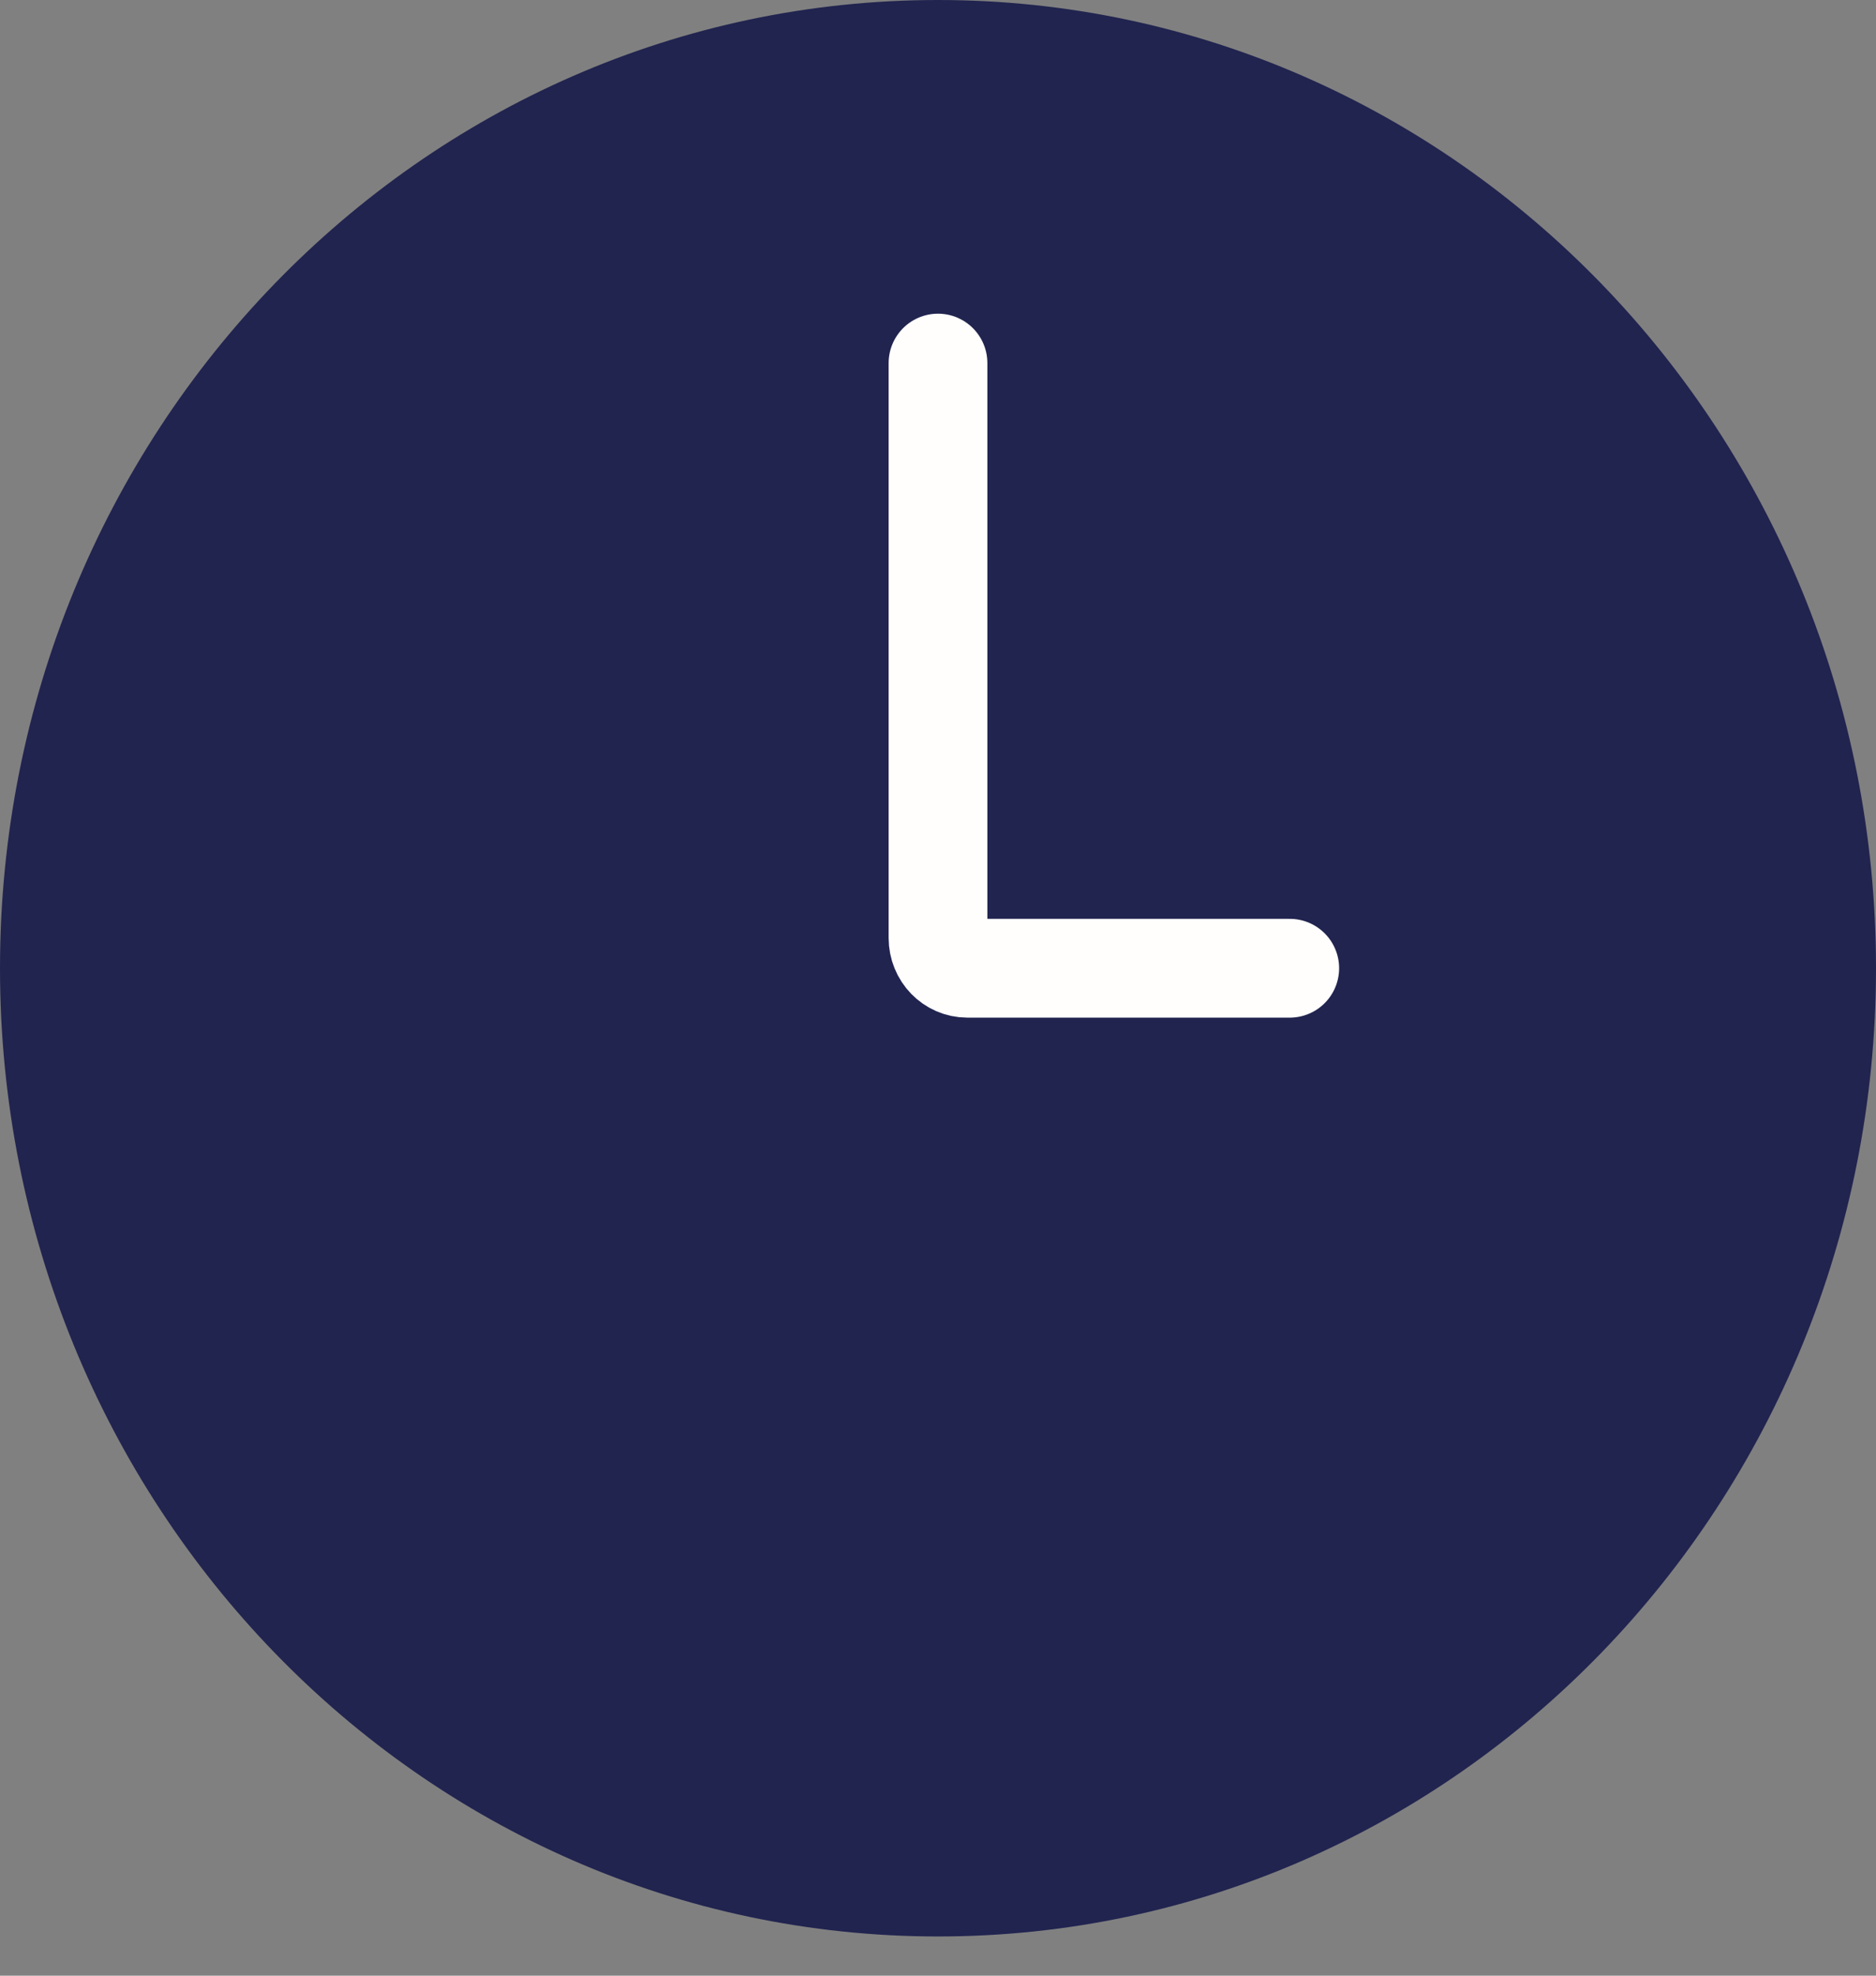
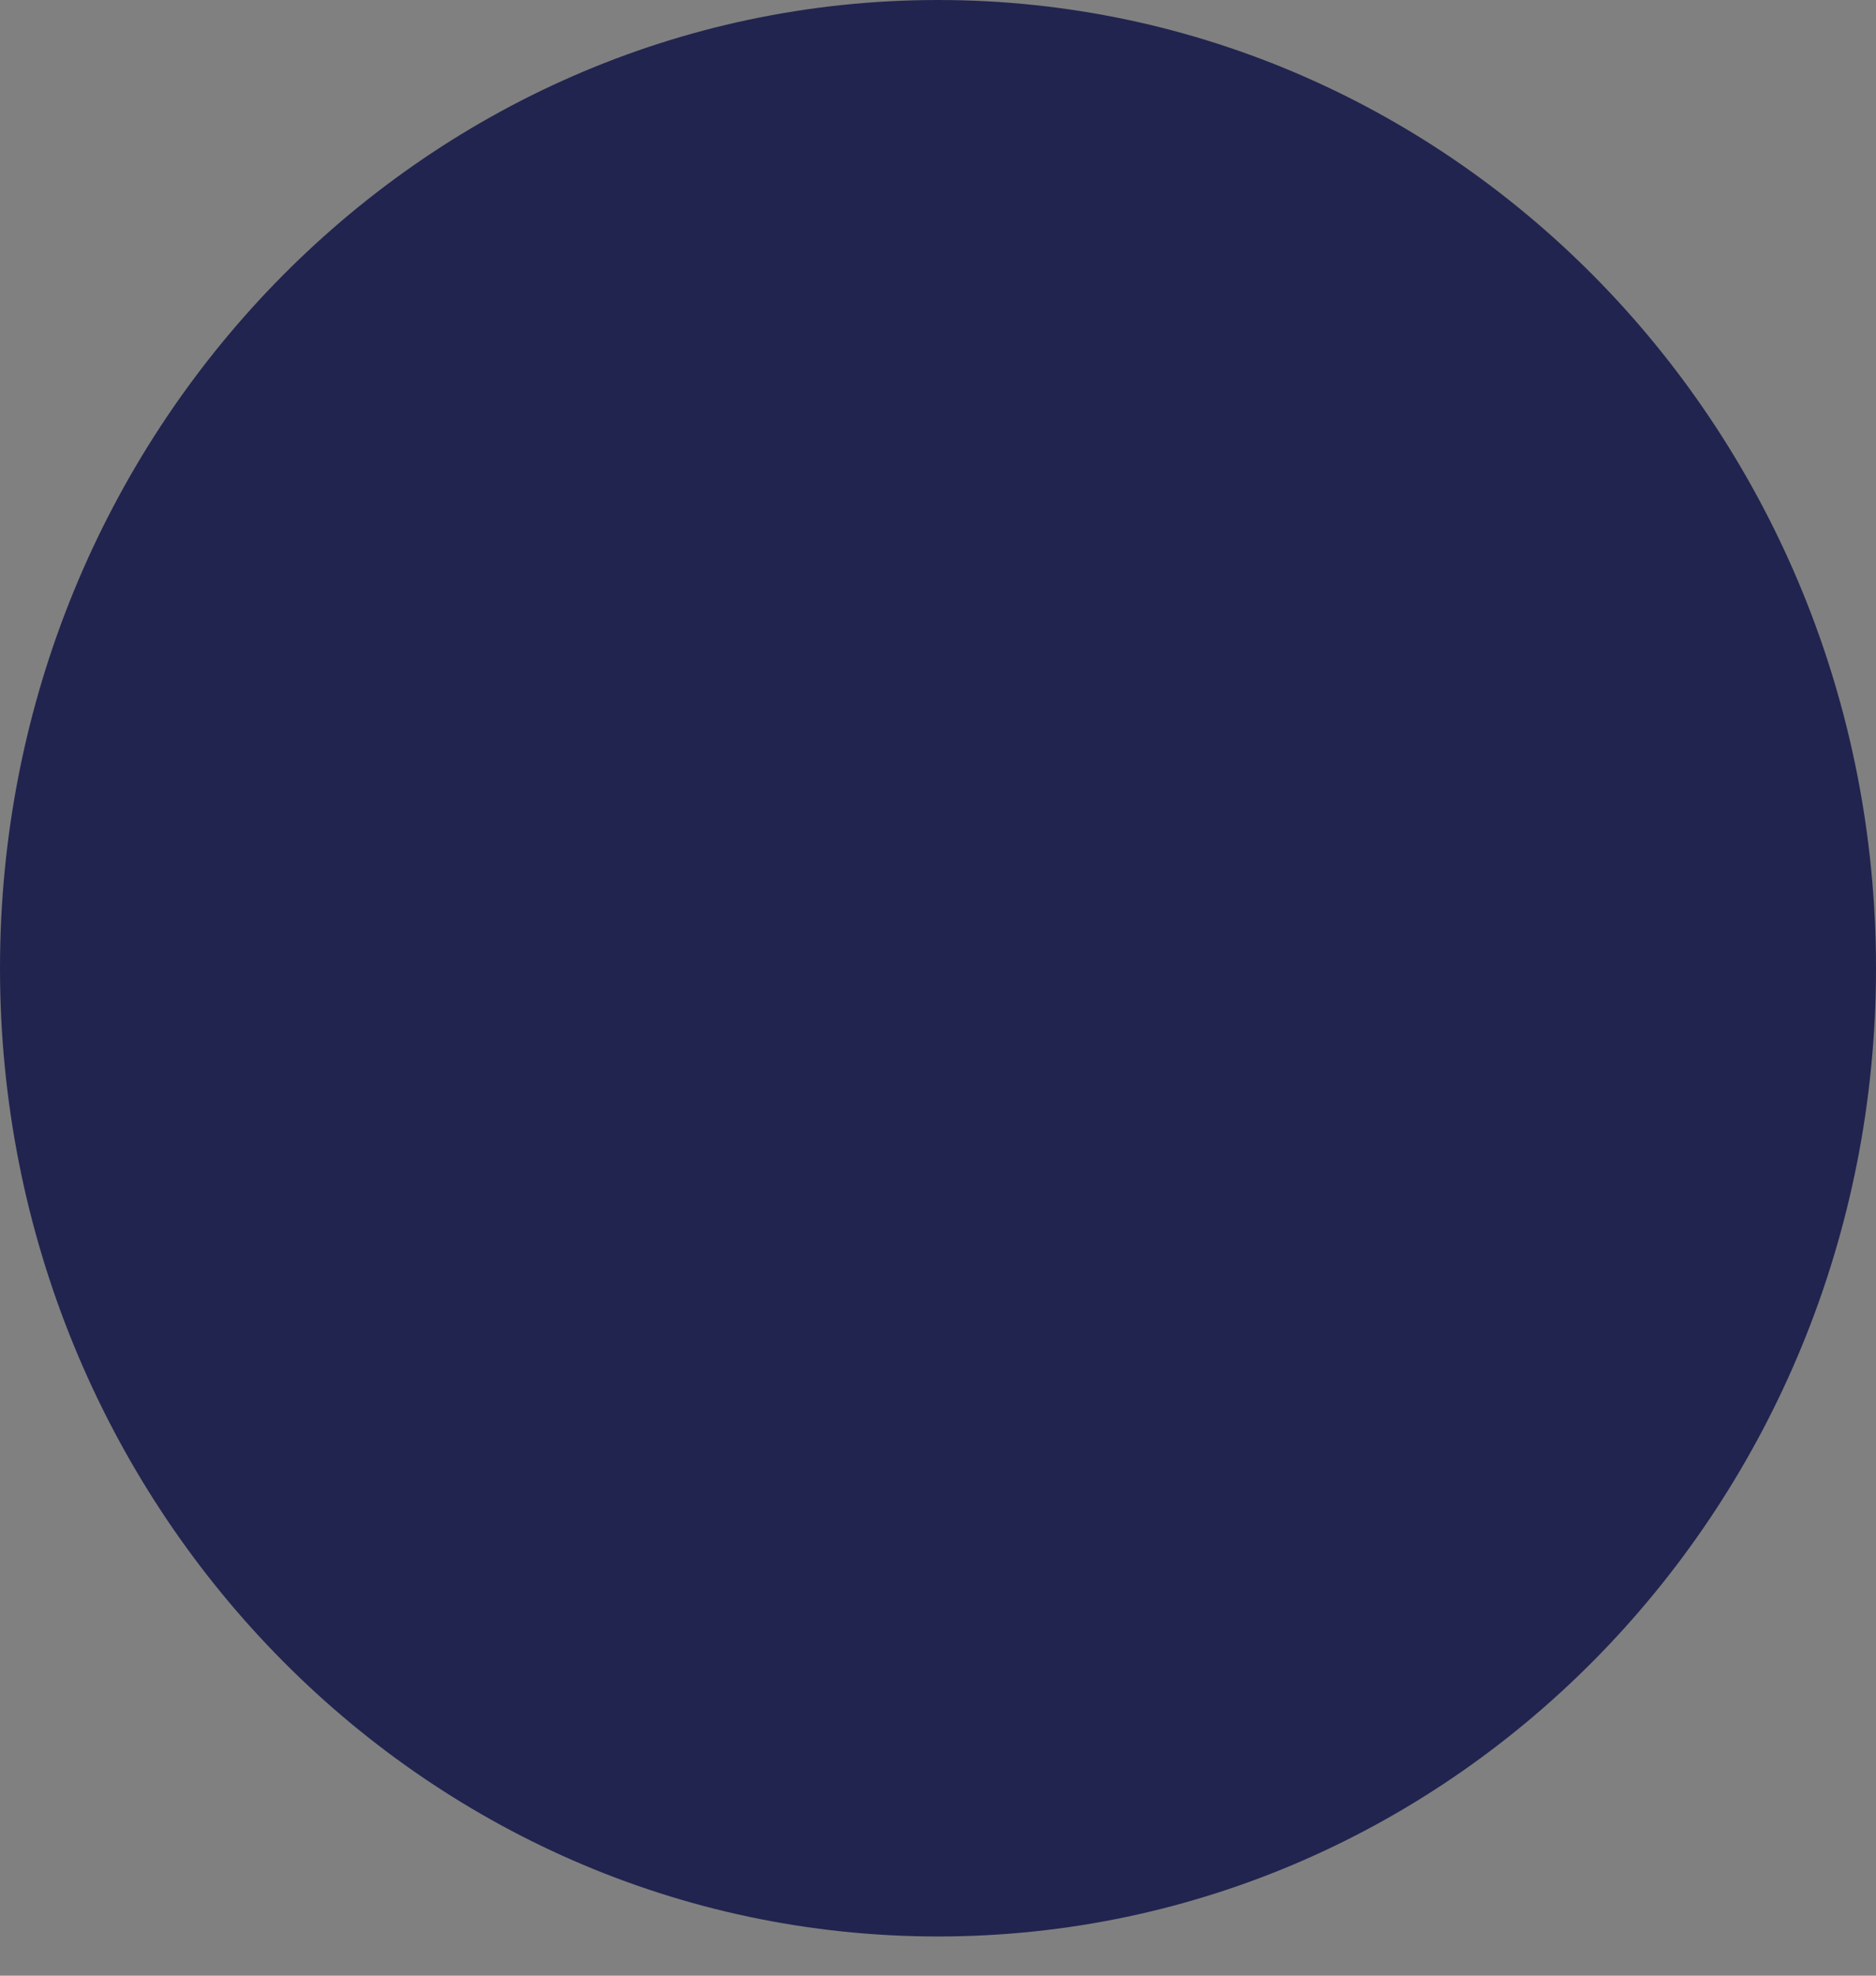
<svg xmlns="http://www.w3.org/2000/svg" width="38" height="40" viewBox="0 0 38 40" fill="none">
  <rect x="0" y="0" width="38" height="40" fill="#808080" stroke="none" />
  <path d="M19 39.206C29.493 39.206 38 30.429 38 19.603C38 8.777 29.493 0 19 0C8.507 0 0 8.777 0 19.603C0 30.429 8.507 39.206 19 39.206Z" fill="#21244F" />
-   <path d="M19 7.351V18.99C19 19.329 19.266 19.603 19.594 19.603H26.125" stroke="#FFFEFC" stroke-width="2" stroke-linecap="round" />
</svg>